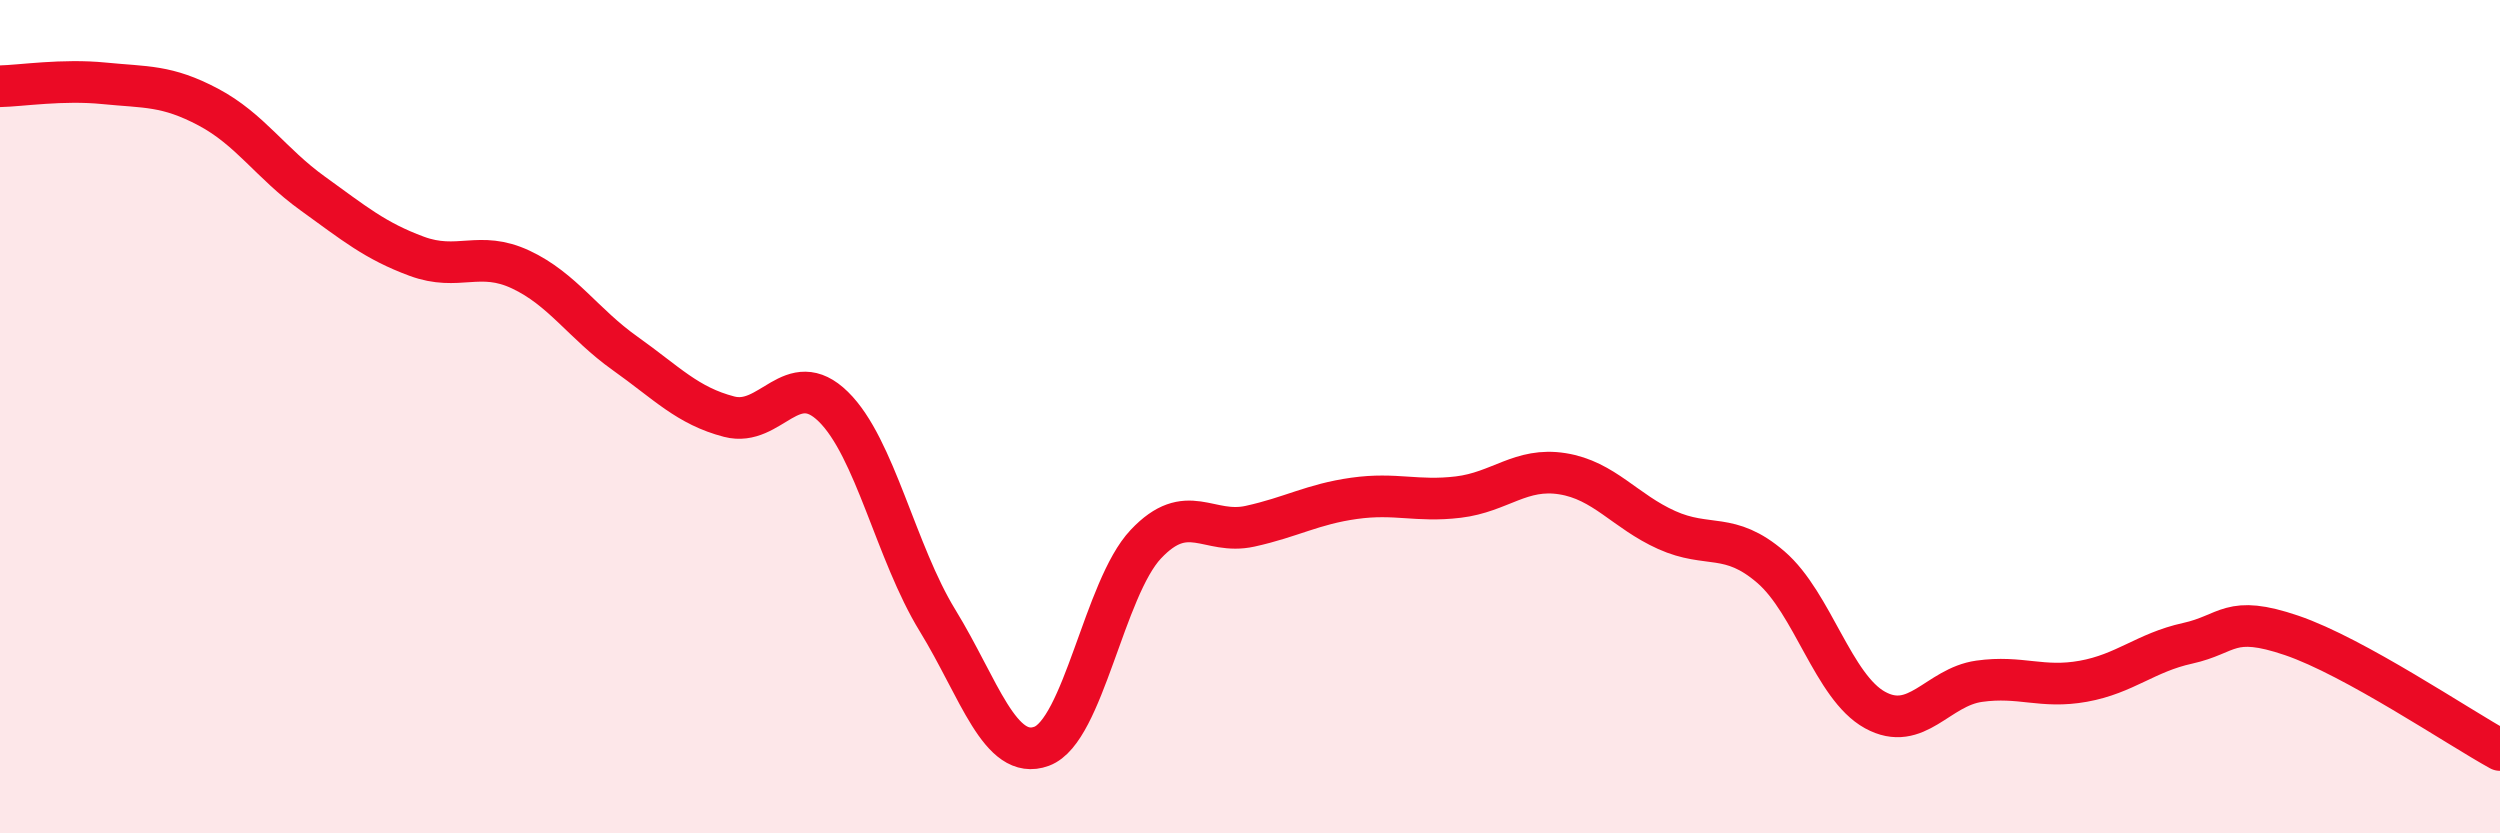
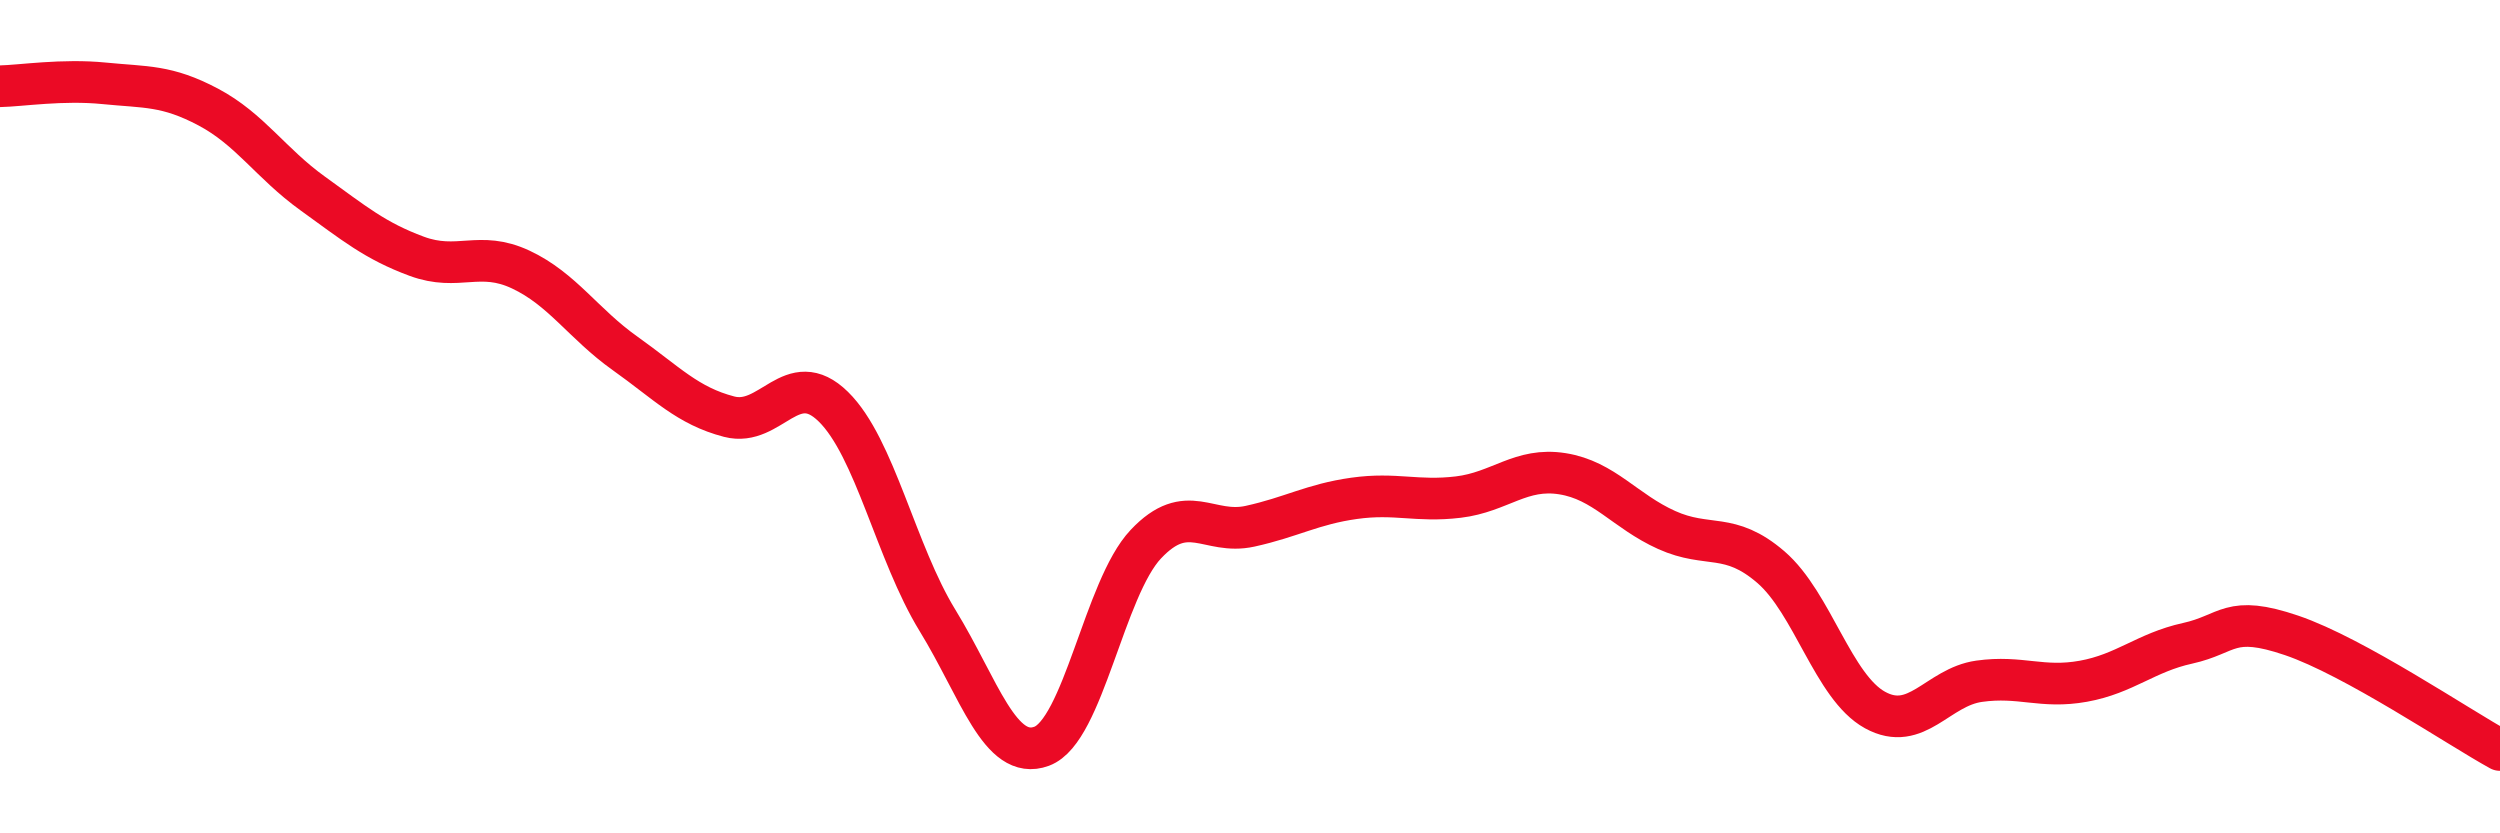
<svg xmlns="http://www.w3.org/2000/svg" width="60" height="20" viewBox="0 0 60 20">
-   <path d="M 0,2.07 C 0.5,2.06 1.5,1.9 2.5,2 C 3.5,2.1 4,2.04 5,2.57 C 6,3.1 6.5,3.92 7.5,4.64 C 8.5,5.36 9,5.78 10,6.15 C 11,6.52 11.5,6 12.5,6.47 C 13.5,6.94 14,7.77 15,8.48 C 16,9.19 16.5,9.74 17.5,10 C 18.5,10.26 19,8.78 20,9.76 C 21,10.74 21.5,13.26 22.5,14.89 C 23.5,16.52 24,18.28 25,17.91 C 26,17.54 26.5,14.12 27.5,13.06 C 28.5,12 29,12.85 30,12.63 C 31,12.41 31.5,12.1 32.5,11.96 C 33.5,11.82 34,12.05 35,11.93 C 36,11.81 36.5,11.21 37.5,11.37 C 38.5,11.53 39,12.27 40,12.72 C 41,13.17 41.5,12.75 42.5,13.61 C 43.5,14.47 44,16.49 45,17.04 C 46,17.59 46.5,16.49 47.5,16.35 C 48.5,16.21 49,16.53 50,16.35 C 51,16.17 51.5,15.66 52.5,15.44 C 53.5,15.22 53.5,14.74 55,15.25 C 56.5,15.76 59,17.45 60,18L60 20L0 20Z" fill="#EB0A25" opacity="0.1" stroke-linecap="round" stroke-linejoin="round" />
  <path d="M 0,2.07 C 0.5,2.06 1.5,1.9 2.5,2 C 3.5,2.1 4,2.04 5,2.57 C 6,3.1 6.5,3.92 7.5,4.64 C 8.5,5.36 9,5.78 10,6.15 C 11,6.52 11.5,6 12.5,6.47 C 13.5,6.94 14,7.77 15,8.48 C 16,9.19 16.5,9.74 17.5,10 C 18.5,10.26 19,8.78 20,9.76 C 21,10.74 21.5,13.26 22.5,14.89 C 23.5,16.52 24,18.28 25,17.91 C 26,17.54 26.5,14.12 27.5,13.06 C 28.5,12 29,12.85 30,12.63 C 31,12.41 31.5,12.1 32.5,11.96 C 33.5,11.82 34,12.05 35,11.93 C 36,11.81 36.5,11.21 37.5,11.37 C 38.5,11.53 39,12.27 40,12.72 C 41,13.17 41.5,12.75 42.5,13.61 C 43.5,14.47 44,16.49 45,17.04 C 46,17.59 46.5,16.49 47.5,16.35 C 48.5,16.21 49,16.53 50,16.35 C 51,16.17 51.5,15.66 52.5,15.44 C 53.5,15.22 53.5,14.74 55,15.25 C 56.5,15.76 59,17.45 60,18" stroke="#EB0A25" stroke-width="1" fill="none" stroke-linecap="round" stroke-linejoin="round" />
</svg>